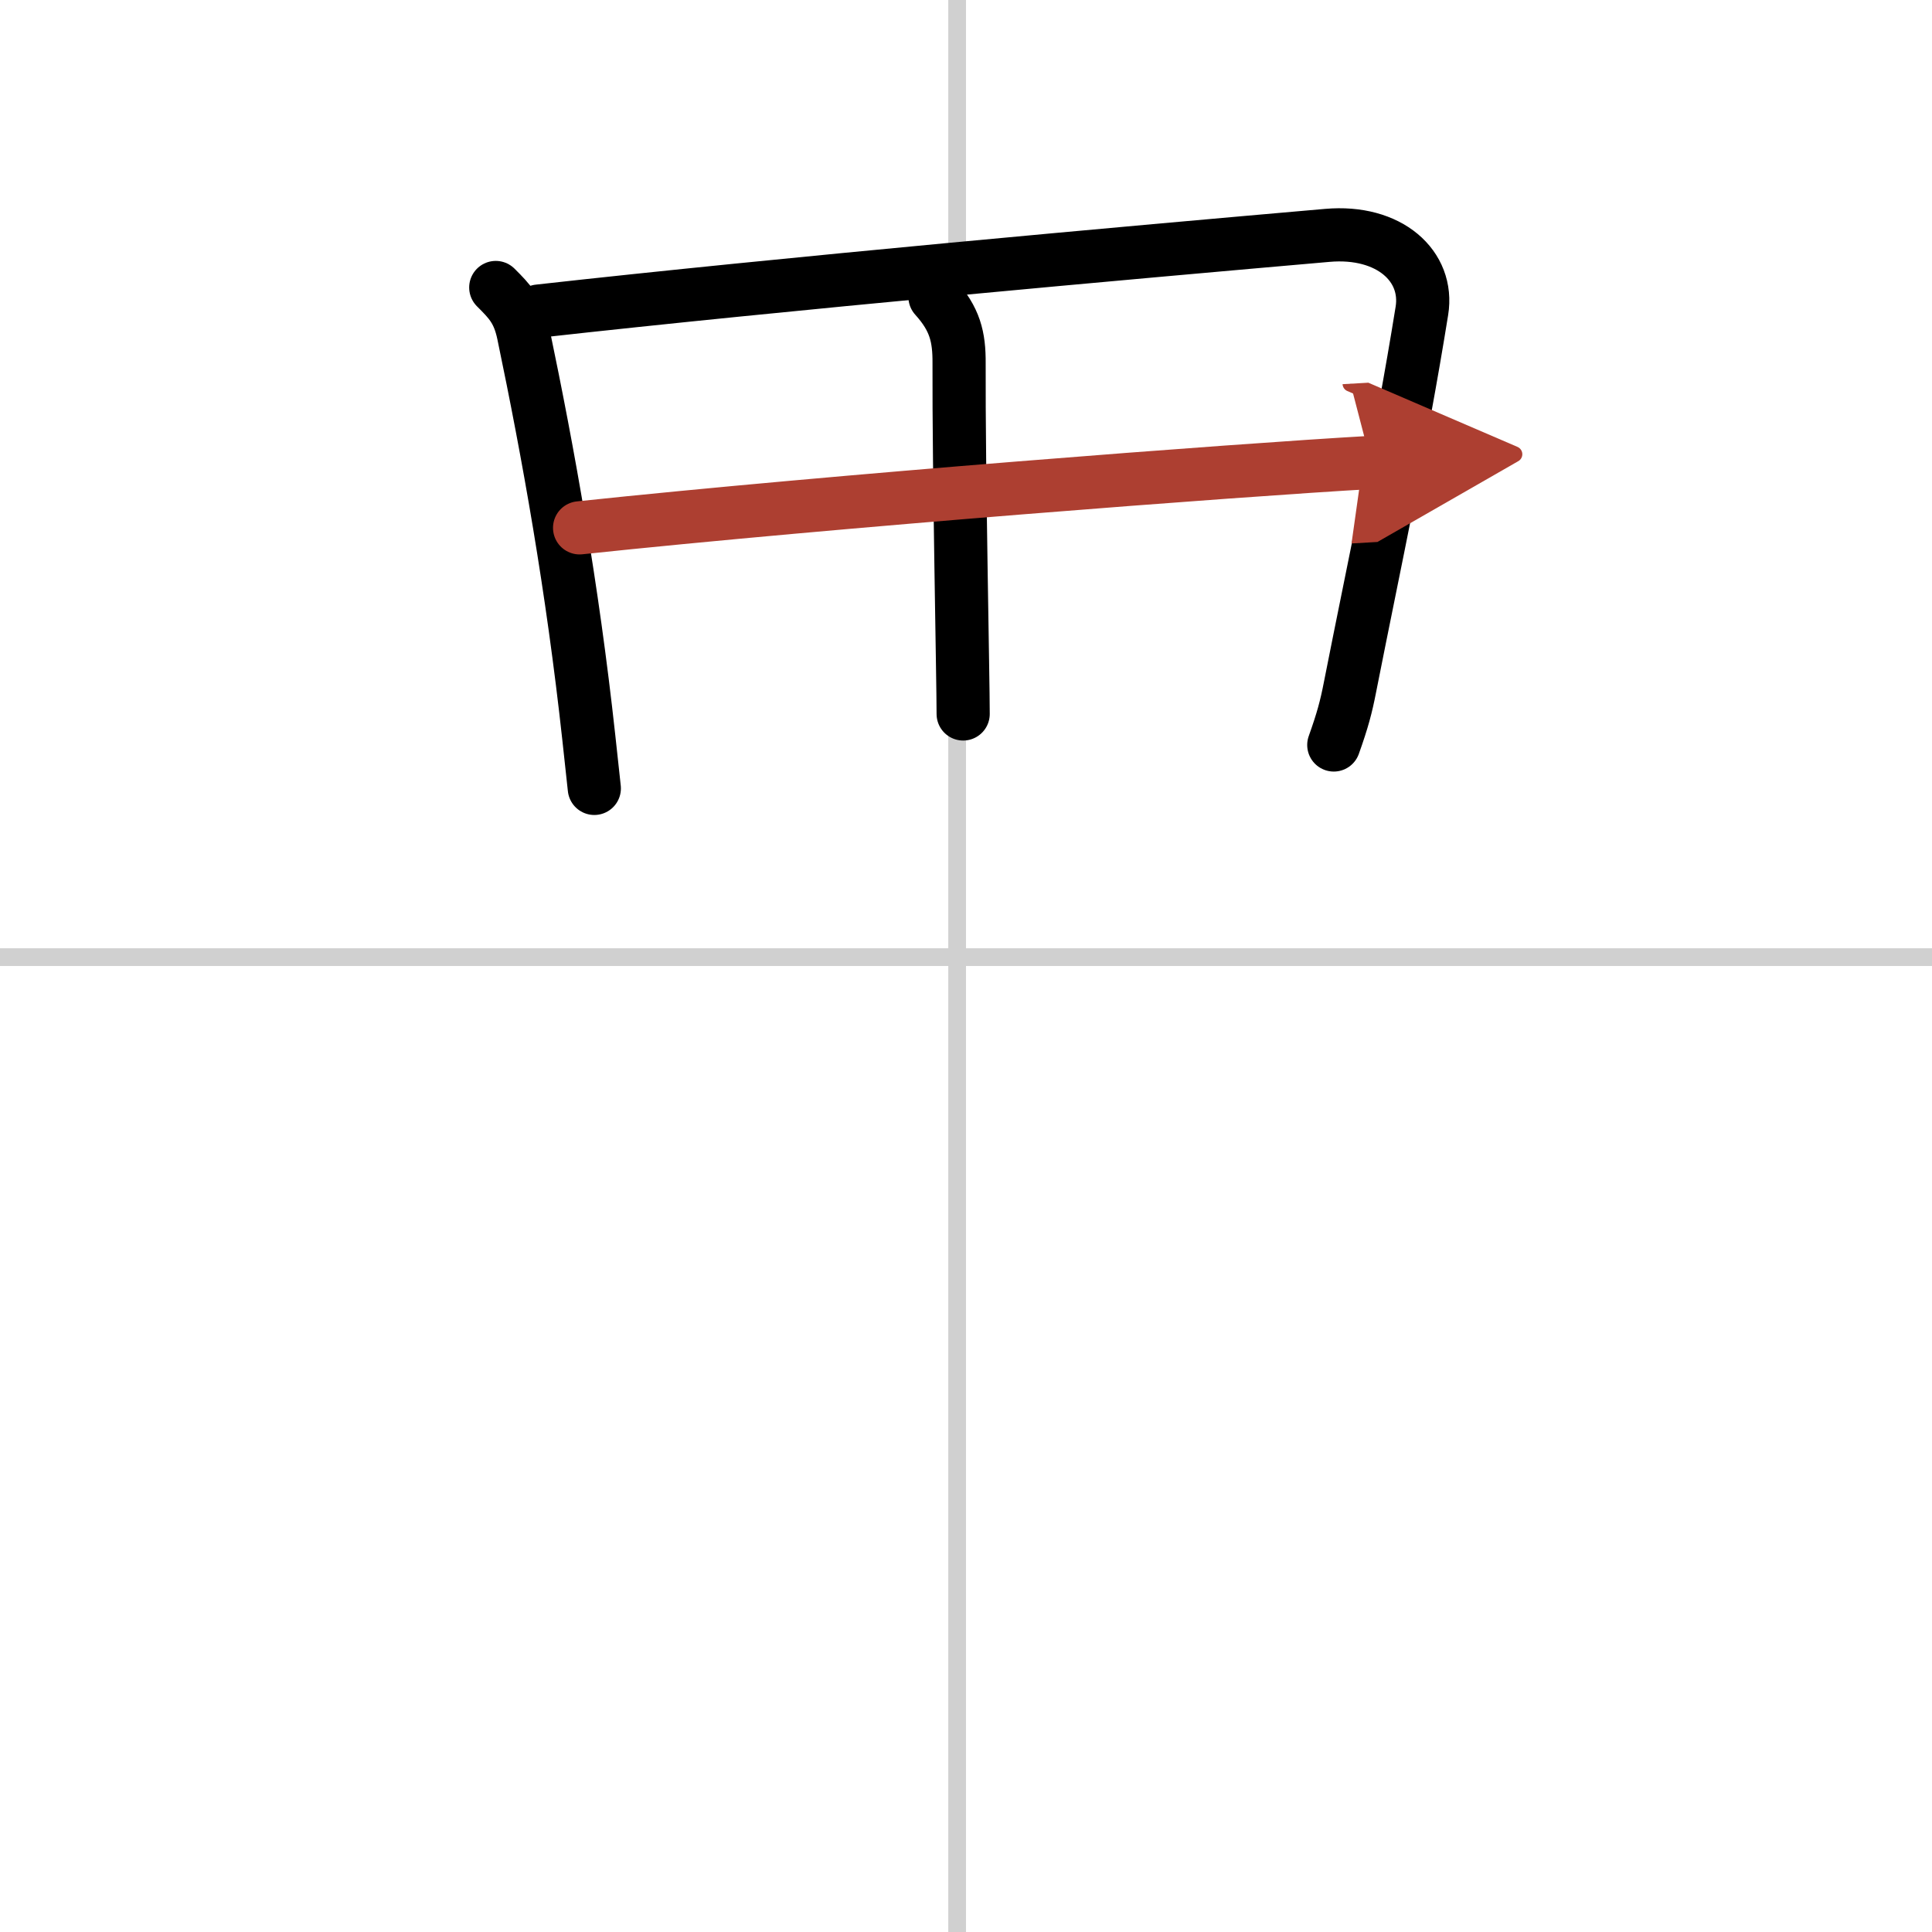
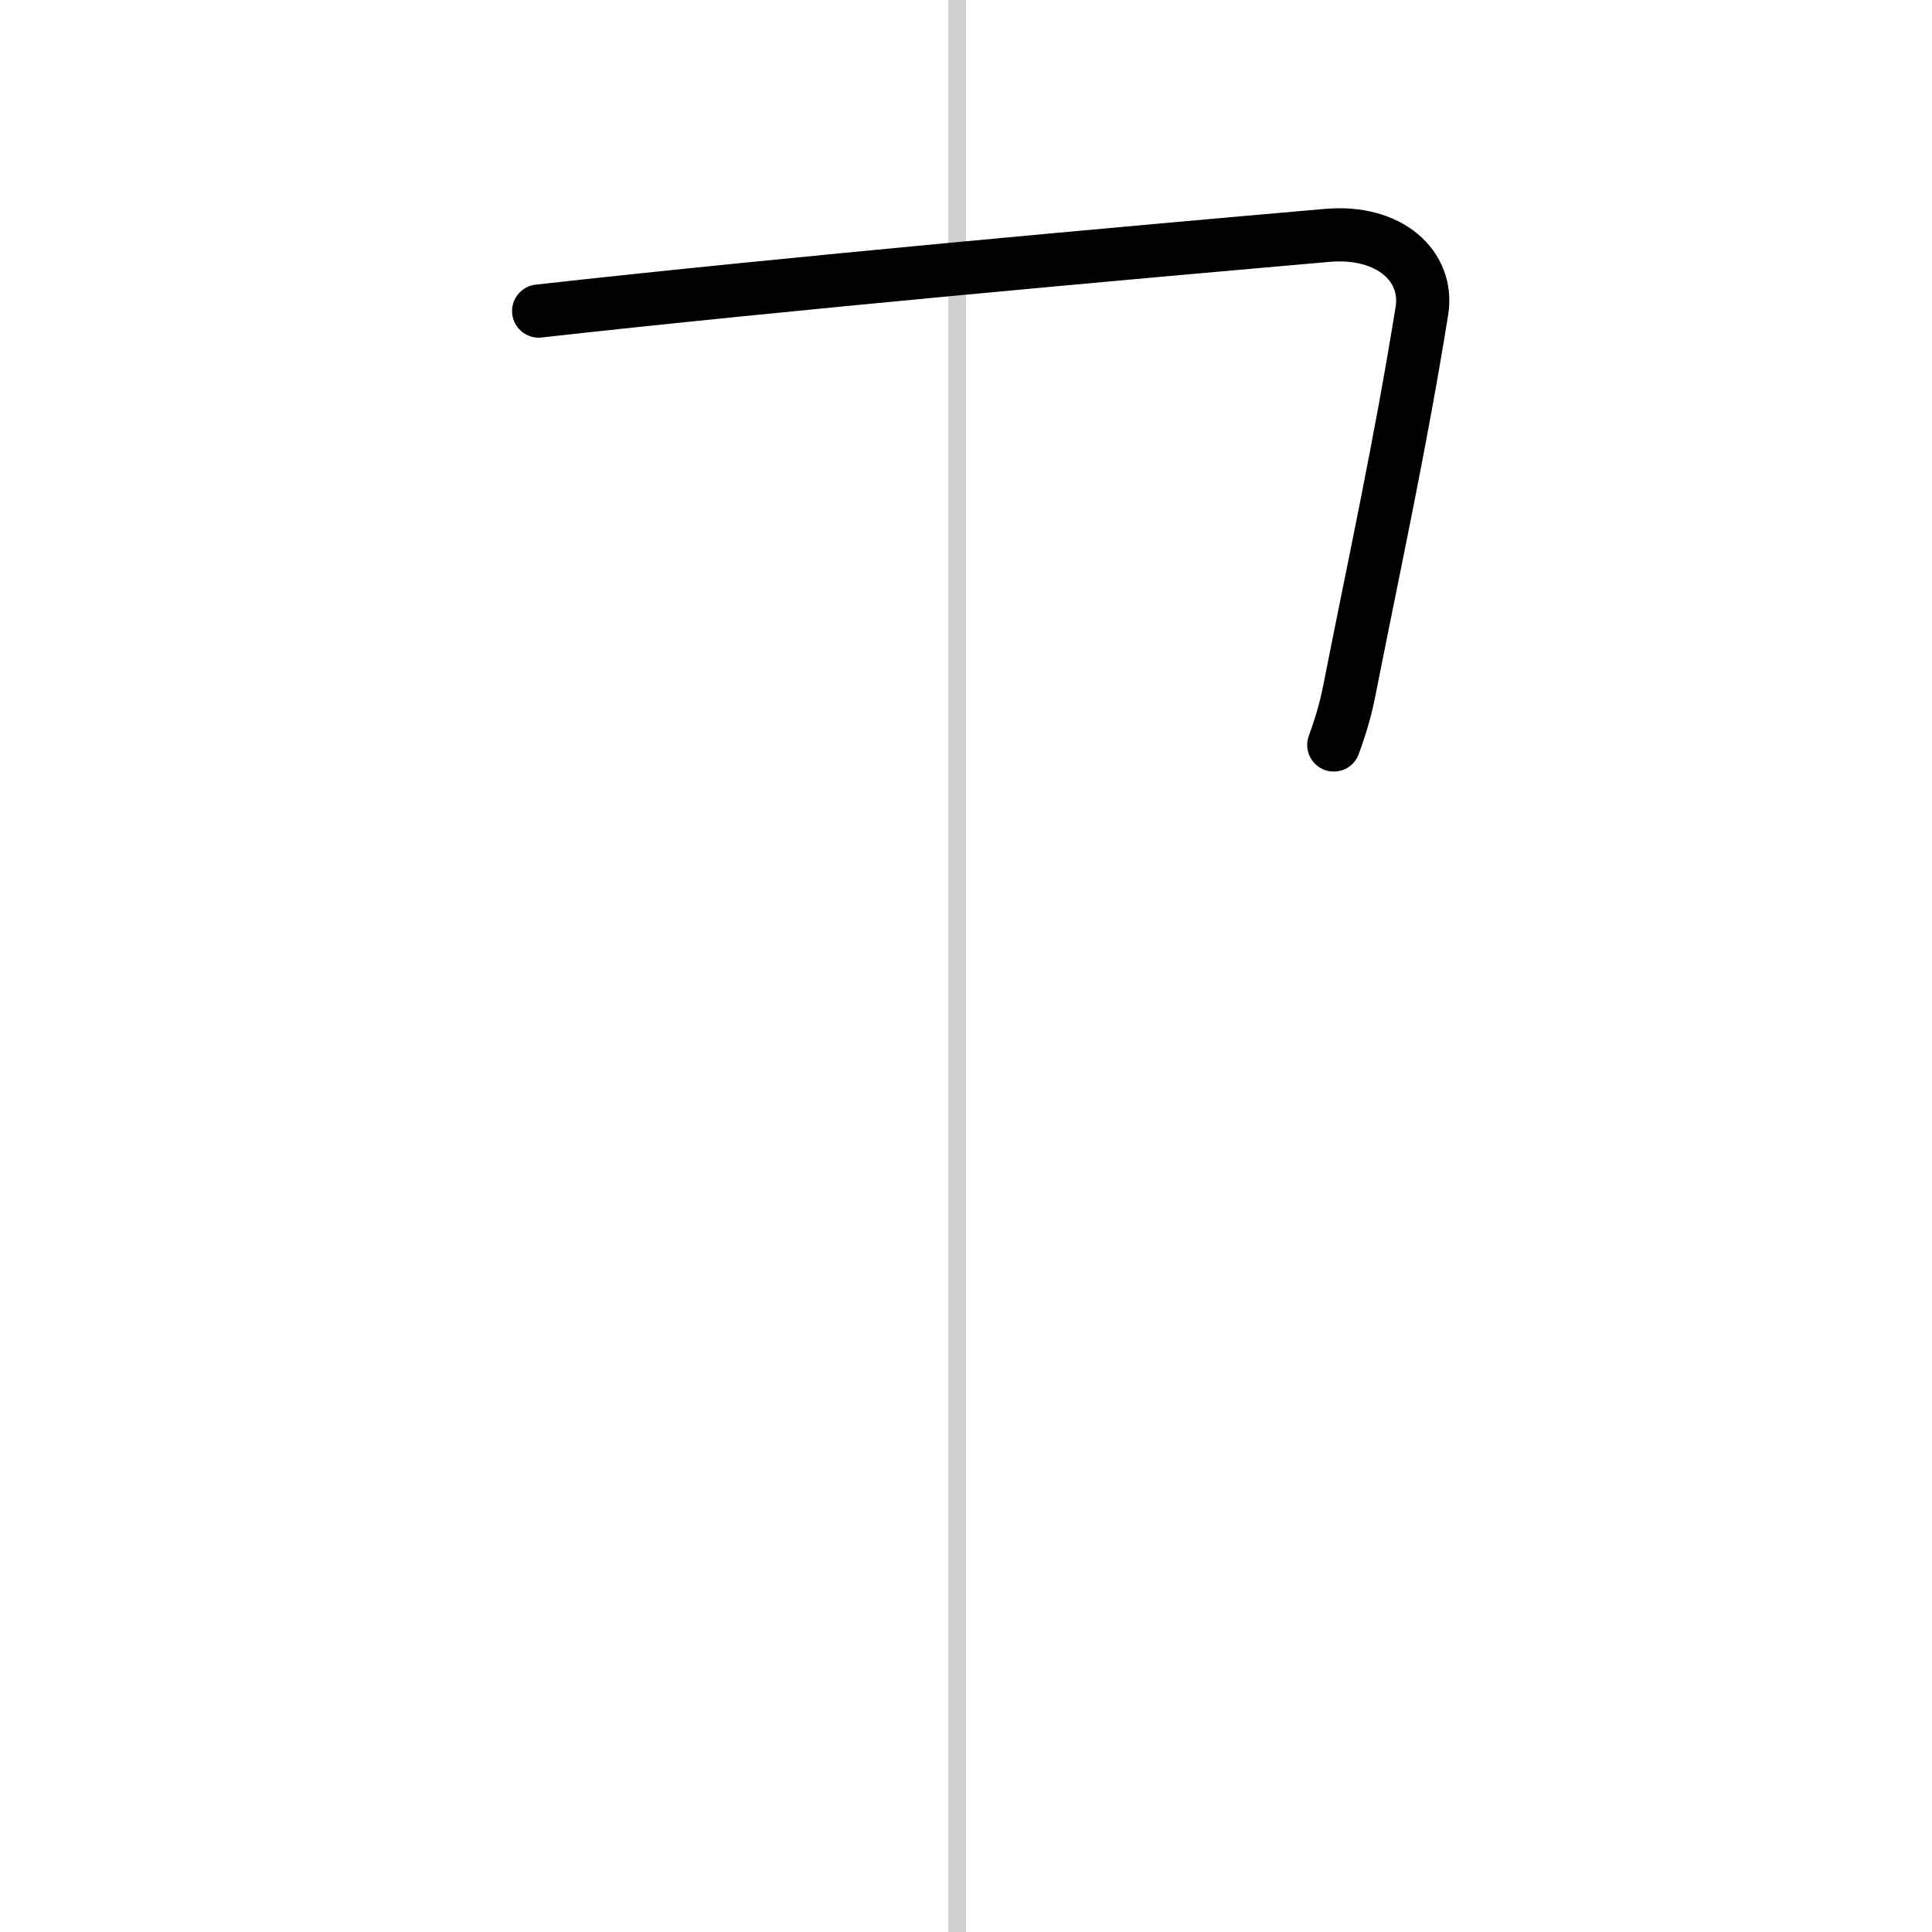
<svg xmlns="http://www.w3.org/2000/svg" width="400" height="400" viewBox="0 0 109 109">
  <defs>
    <marker id="a" markerWidth="4" orient="auto" refX="1" refY="5" viewBox="0 0 10 10">
      <polyline points="0 0 10 5 0 10 1 5" fill="#ad3f31" stroke="#ad3f31" />
    </marker>
  </defs>
  <g fill="none" stroke="#000" stroke-linecap="round" stroke-linejoin="round" stroke-width="3">
-     <rect width="100%" height="100%" fill="#fff" stroke="#fff" />
    <line x1="54" x2="54" y2="109" stroke="#d0d0d0" stroke-width="1" />
-     <line x2="109" y1="54" y2="54" stroke="#d0d0d0" stroke-width="1" />
-     <path d="m27.97 16.22c0.78 0.78 1.28 1.28 1.56 2.62 1.41 6.75 2.76 14.26 3.69 22.78 0.11 0.98 0.21 1.94 0.31 2.86" />
    <path d="m30.39 17.55c13.86-1.55 33.36-3.3 44.49-4.27 3.51-0.31 5.75 1.74 5.34 4.26-1.22 7.58-2.64 14.06-4.06 21.25-0.21 1.08-0.41 1.84-0.91 3.24" />
-     <path d="m52.75 16.75c1.13 1.25 1.37 2.25 1.36 3.75-0.02 6.11 0.23 17.81 0.23 19.78" />
-     <path d="m32.7 29.78c14.43-1.53 36.97-3.25 44.65-3.69" marker-end="url(#a)" stroke="#ad3f31" />
  </g>
</svg>